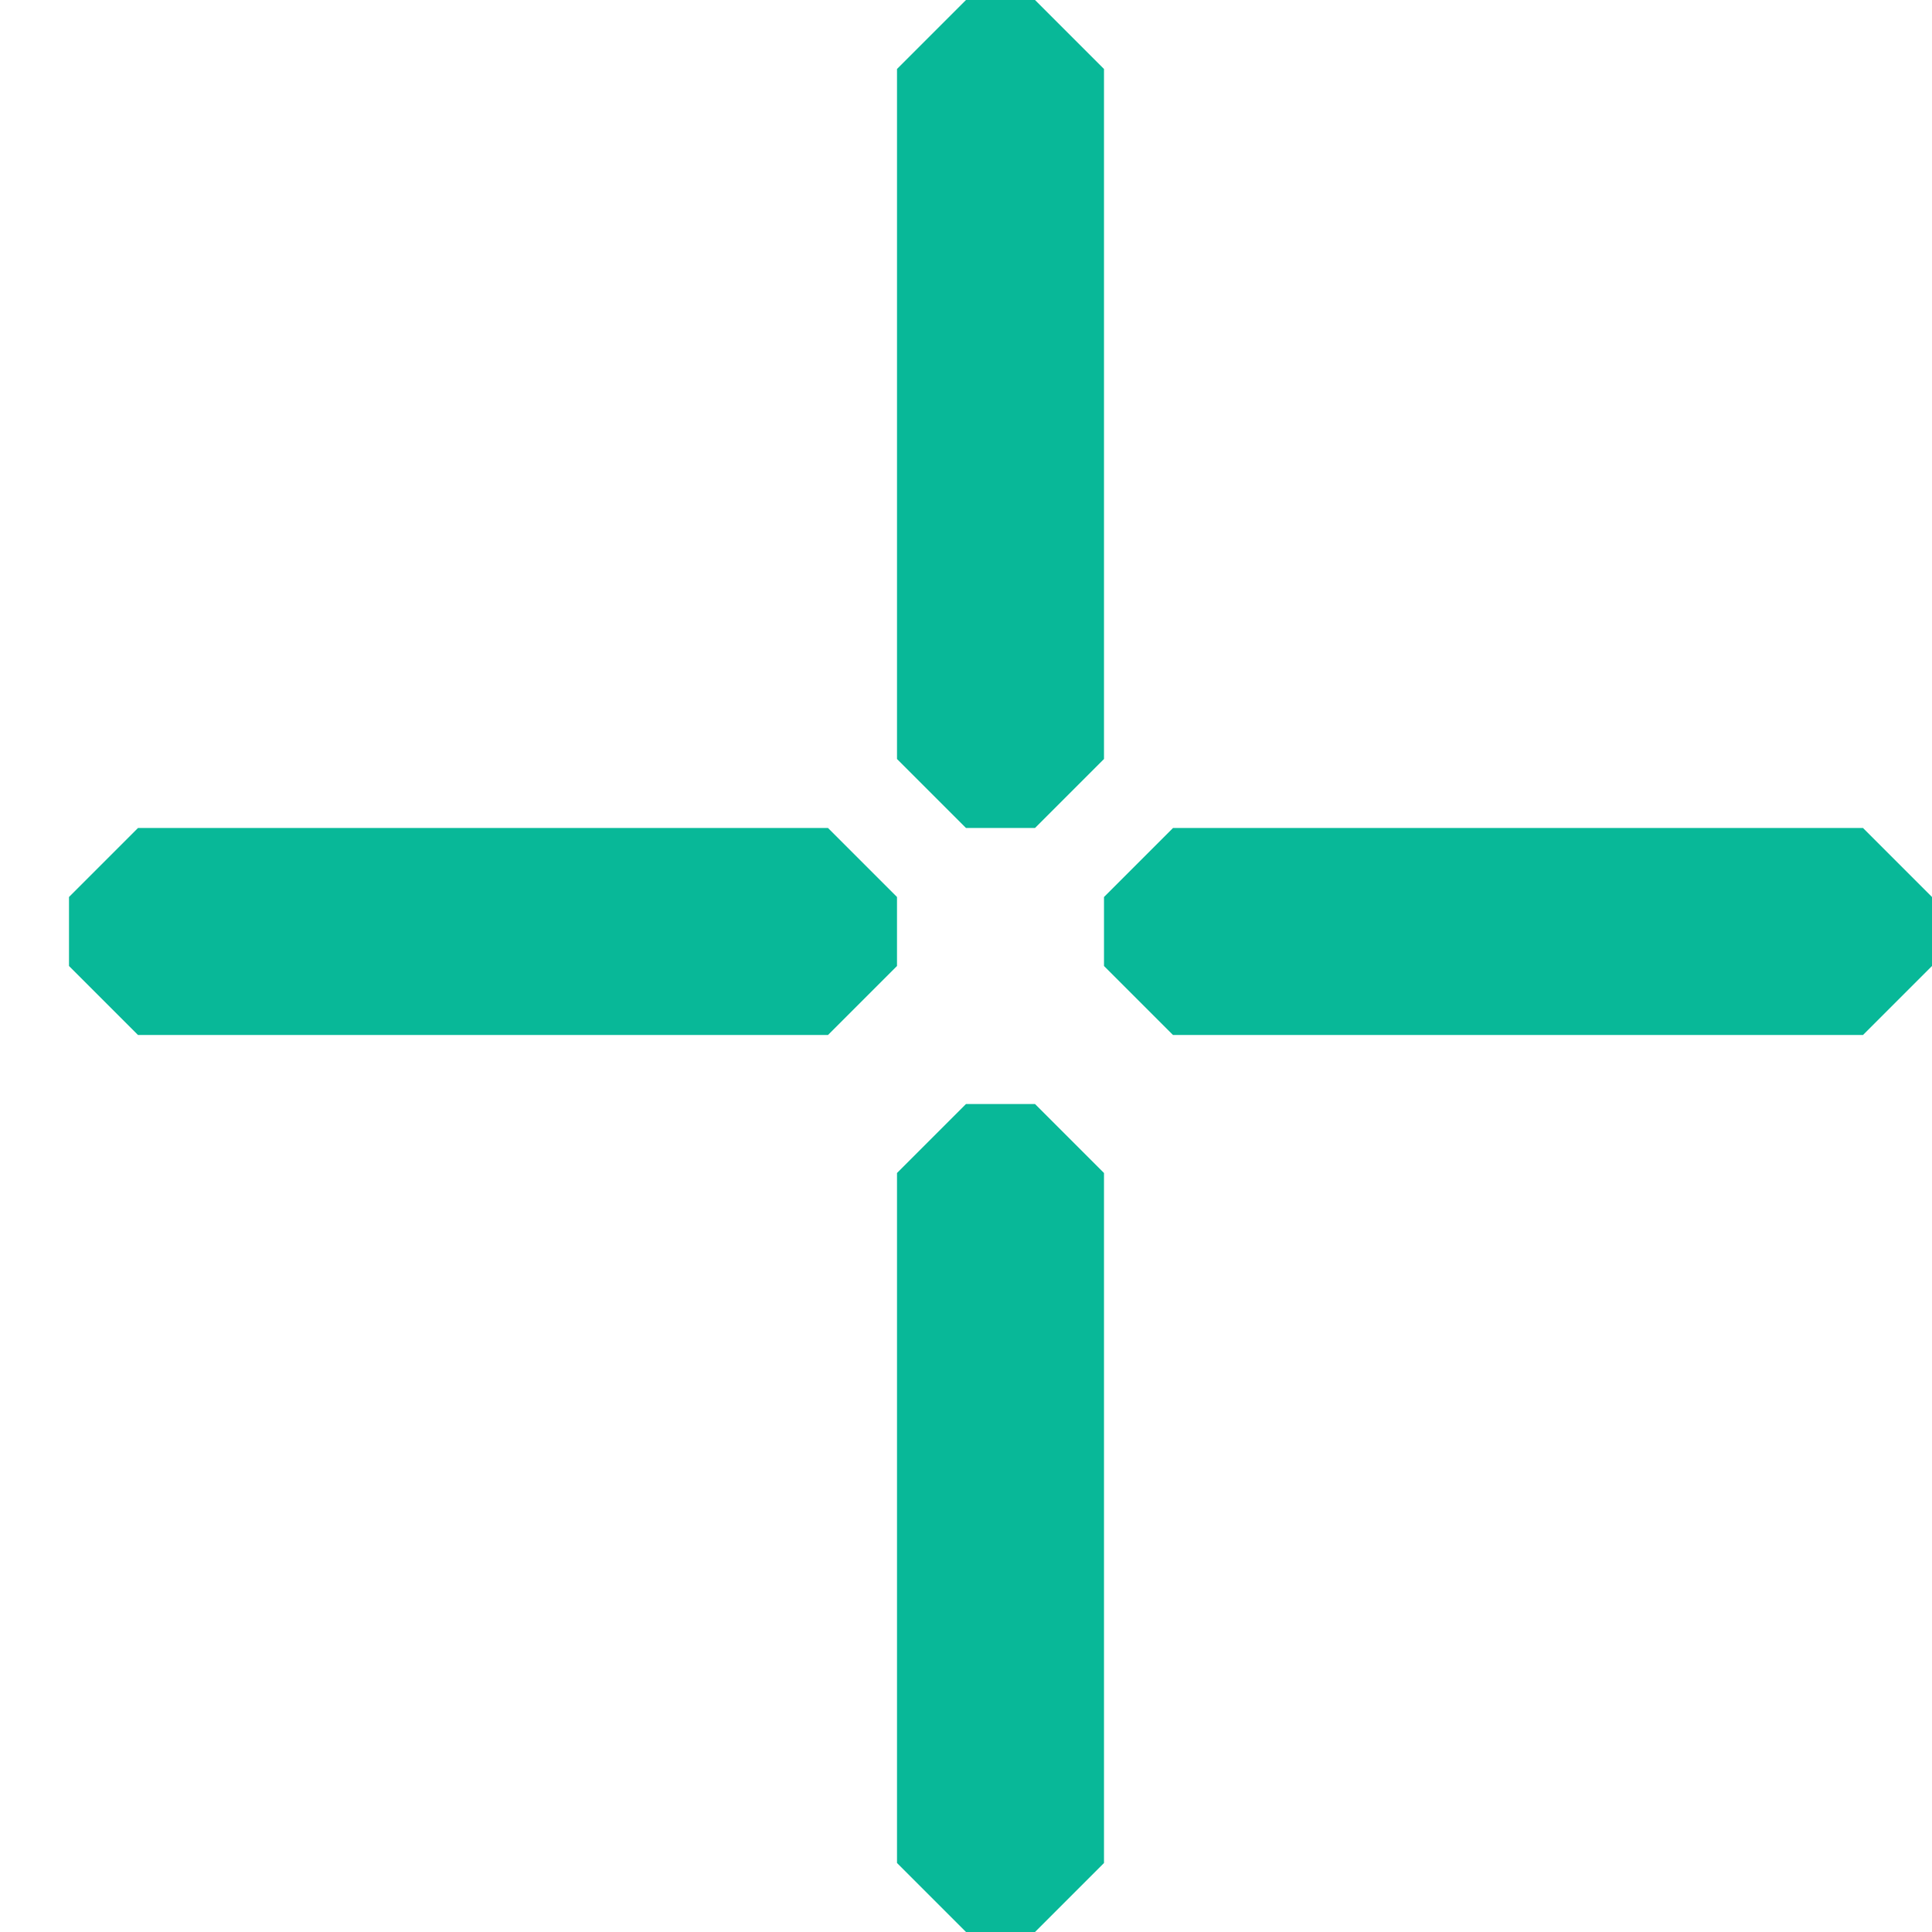
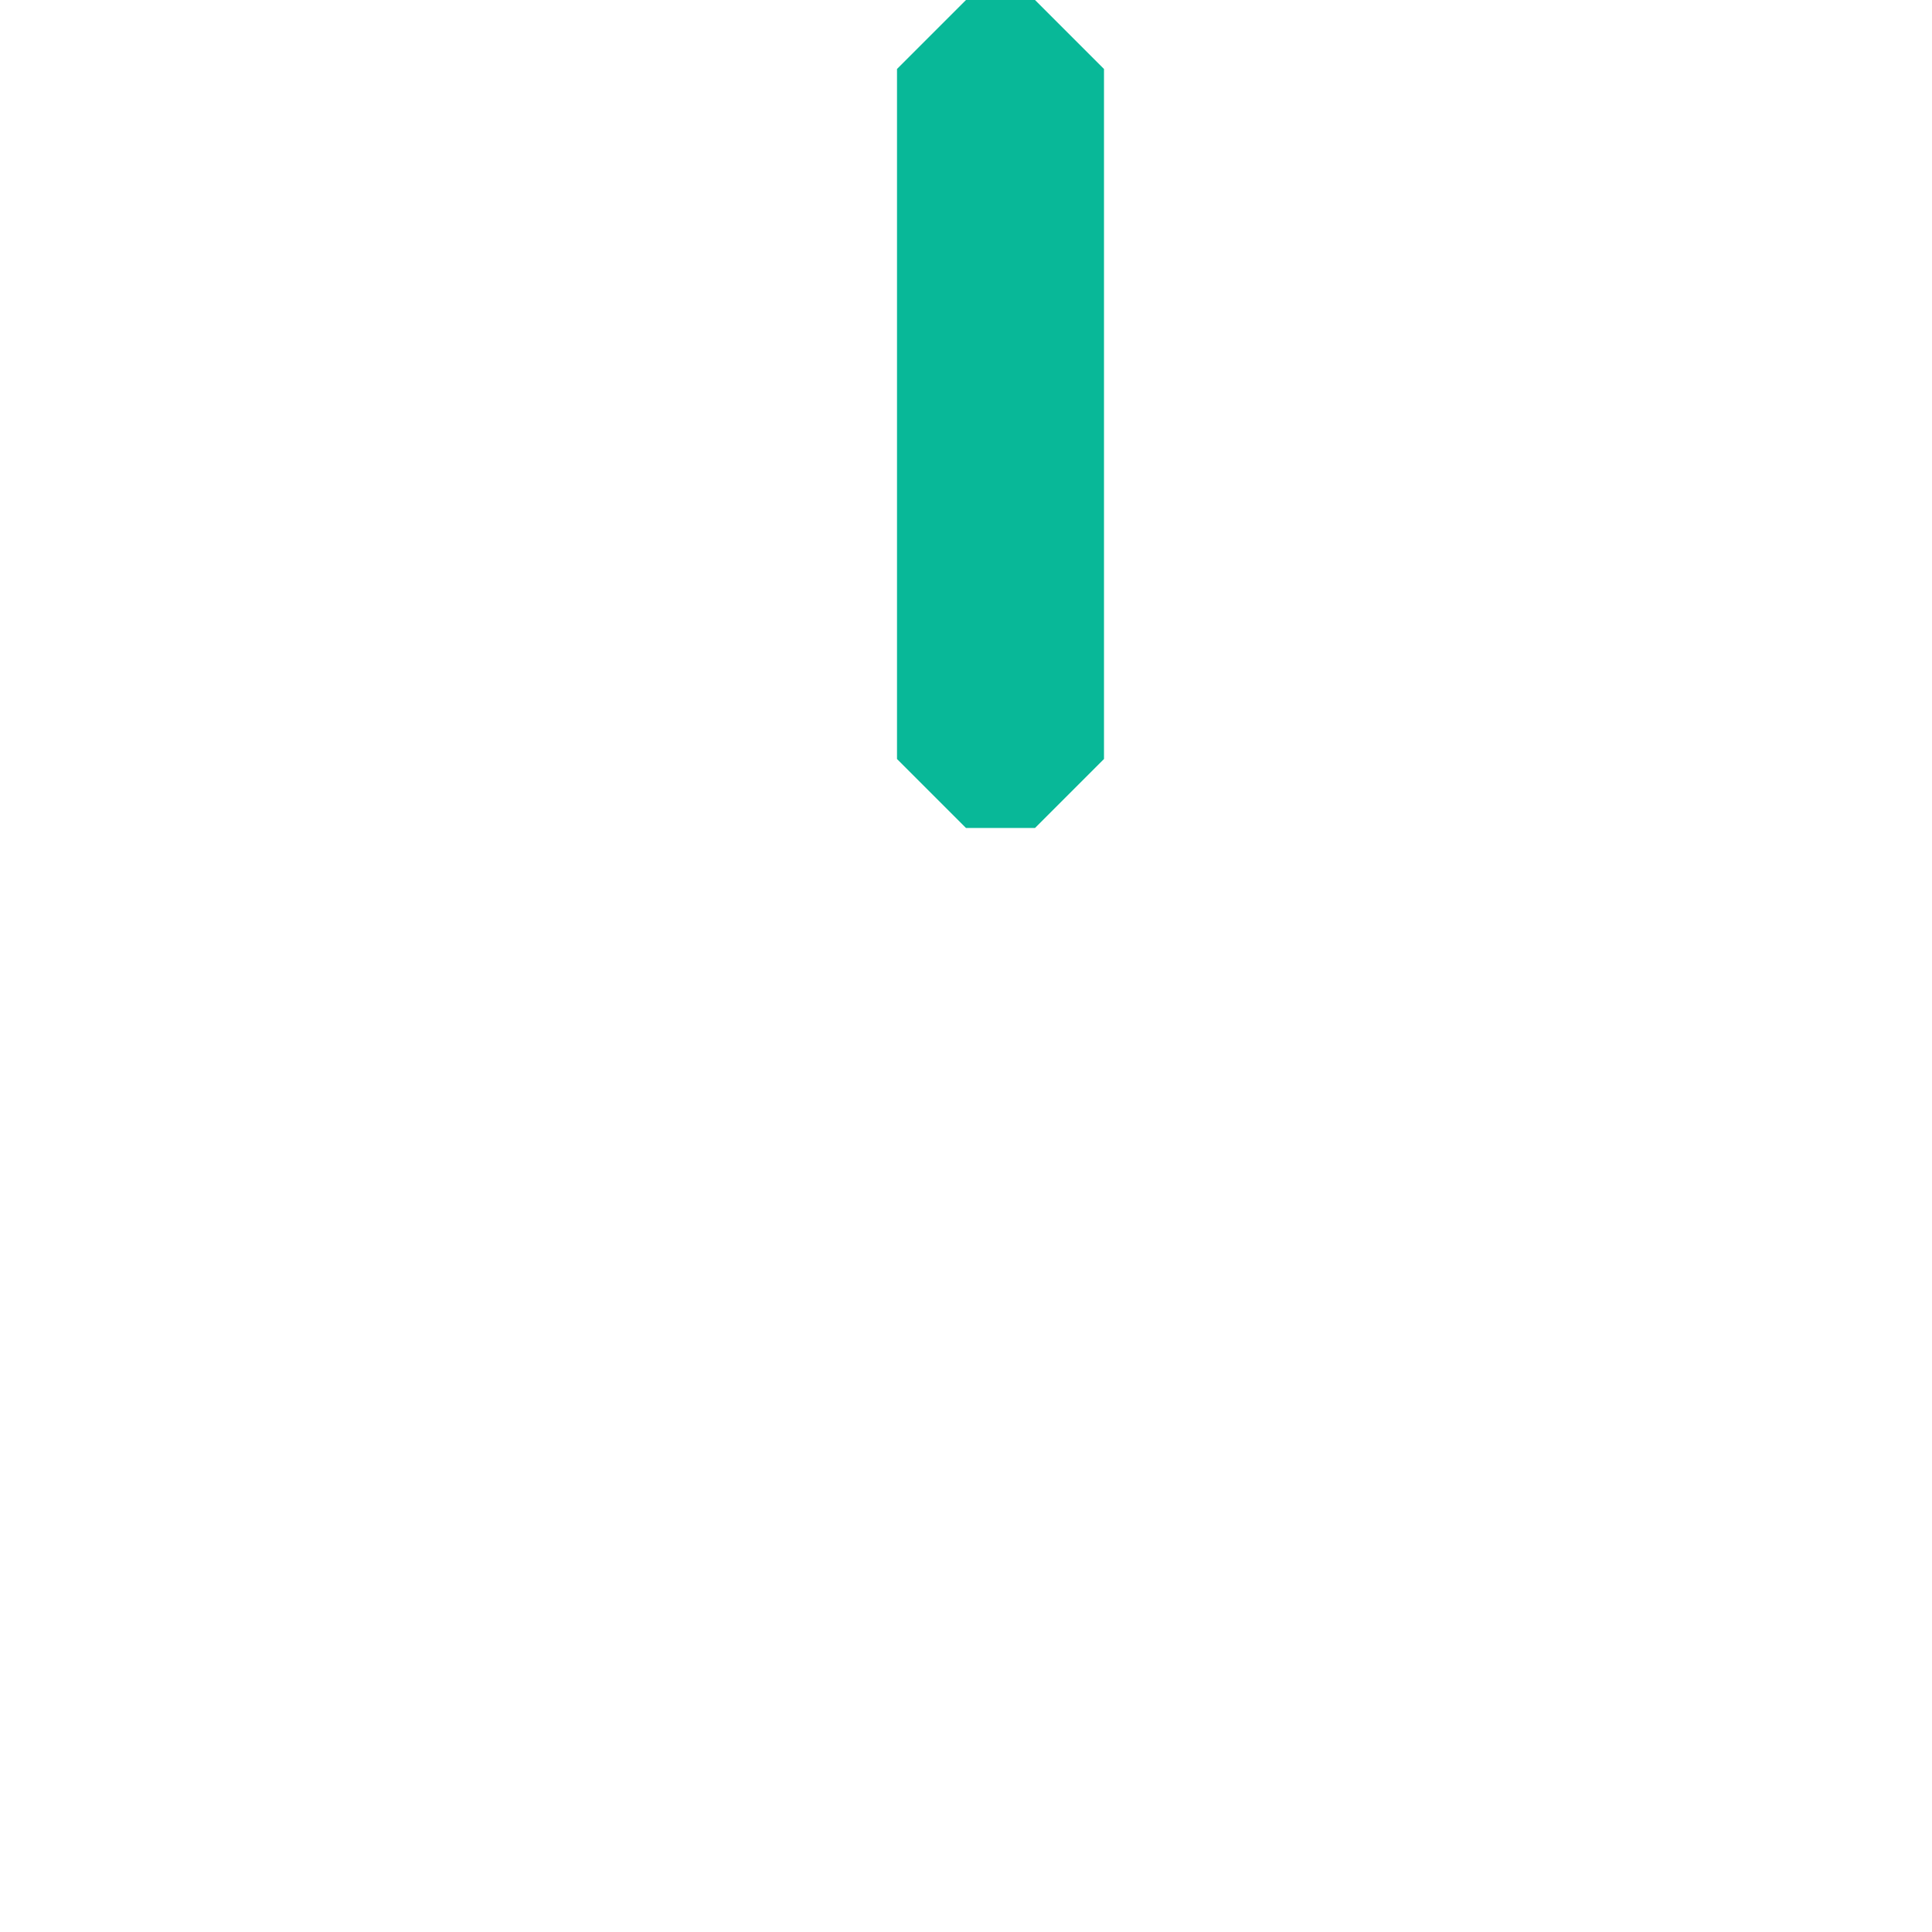
<svg xmlns="http://www.w3.org/2000/svg" width="14" height="14" viewBox="0 0 14 14" fill="none">
  <path d="M6.5 0.5L7 0H7.5L8 0.5V5.5L7.5 6H7L6.5 5.5V0.5Z" fill="#08B898" />
-   <path d="M6.5 8.5L7 8H7.5L8 8.5V13.5L7.5 14H7L6.5 13.5V8.5Z" fill="#08B898" />
-   <path d="M13.5 6L14 6.5V7L13.5 7.5L8.5 7.5L8 7V6.5L8.5 6L13.5 6Z" fill="#08B898" />
-   <path d="M6 6L6.5 6.5V7L6 7.5L1 7.5L0.5 7V6.5L1 6L6 6Z" fill="#08B898" />
</svg>